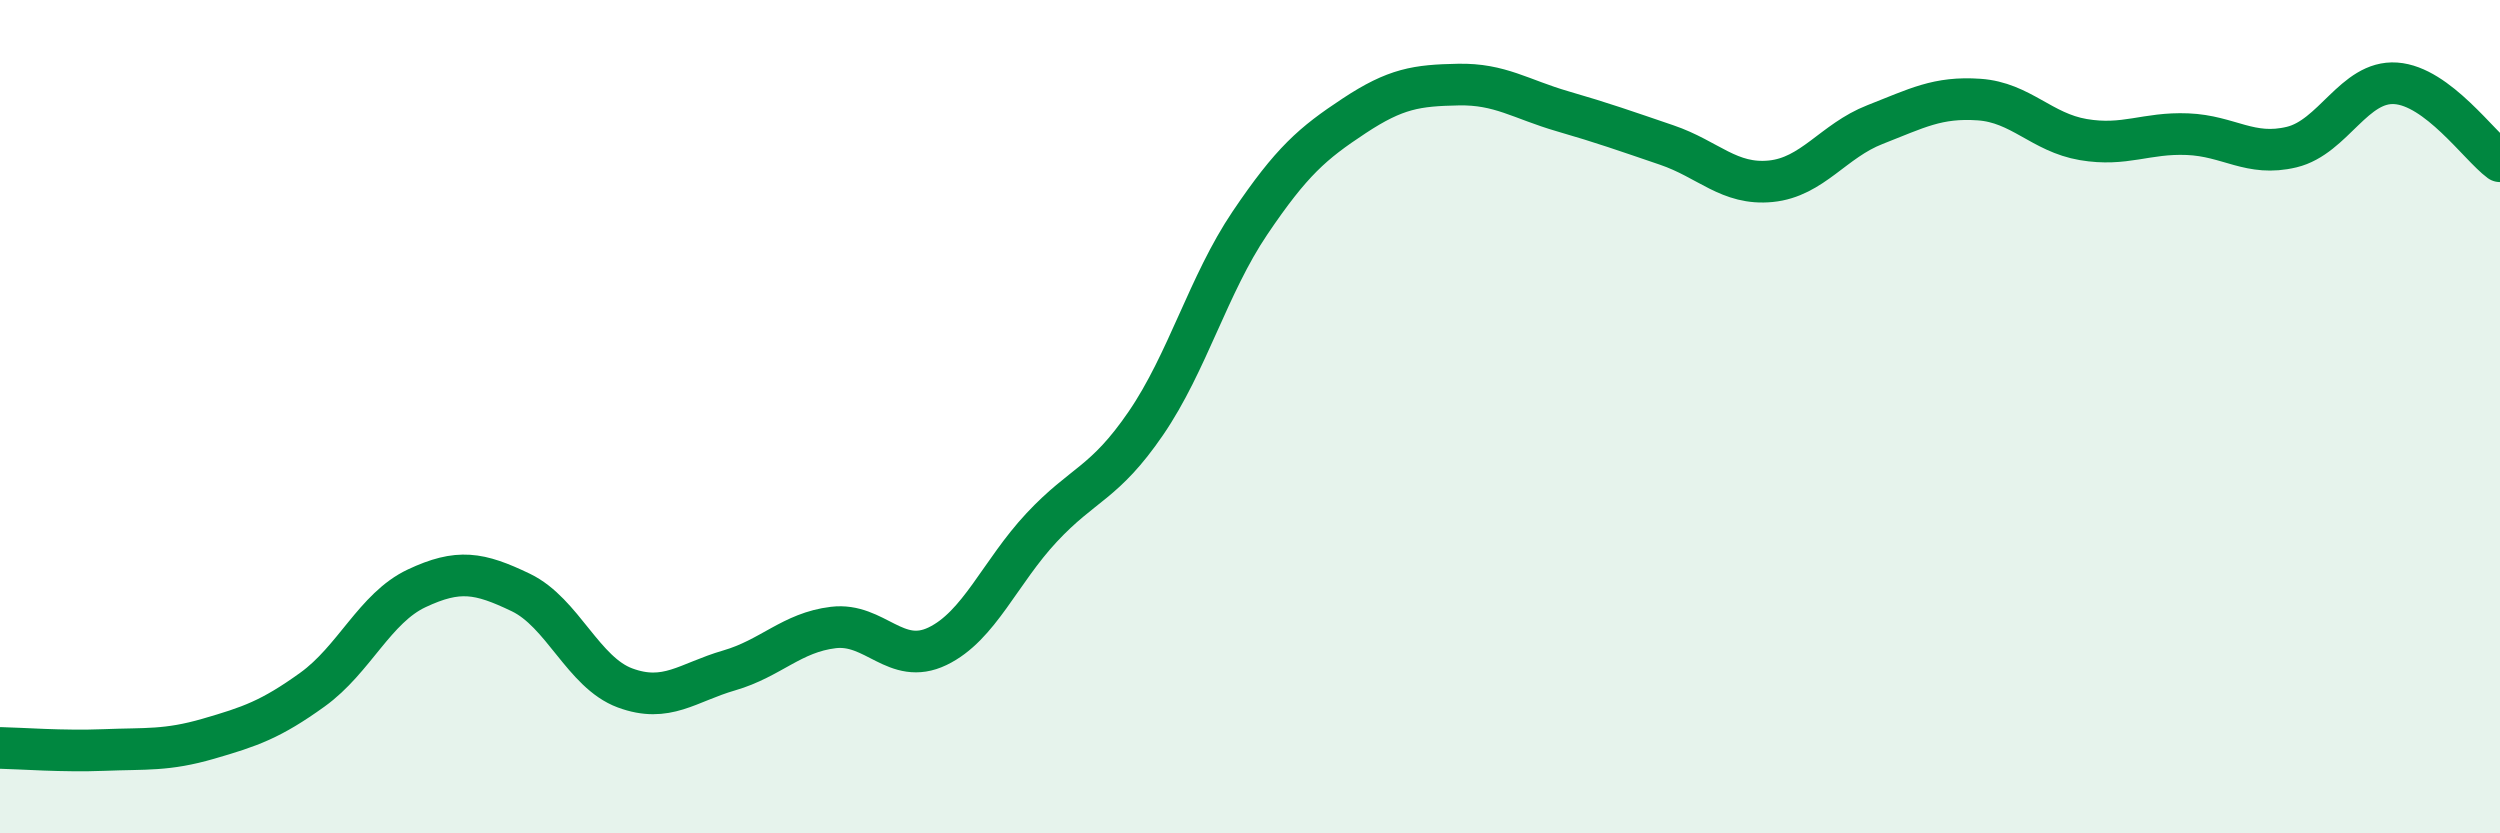
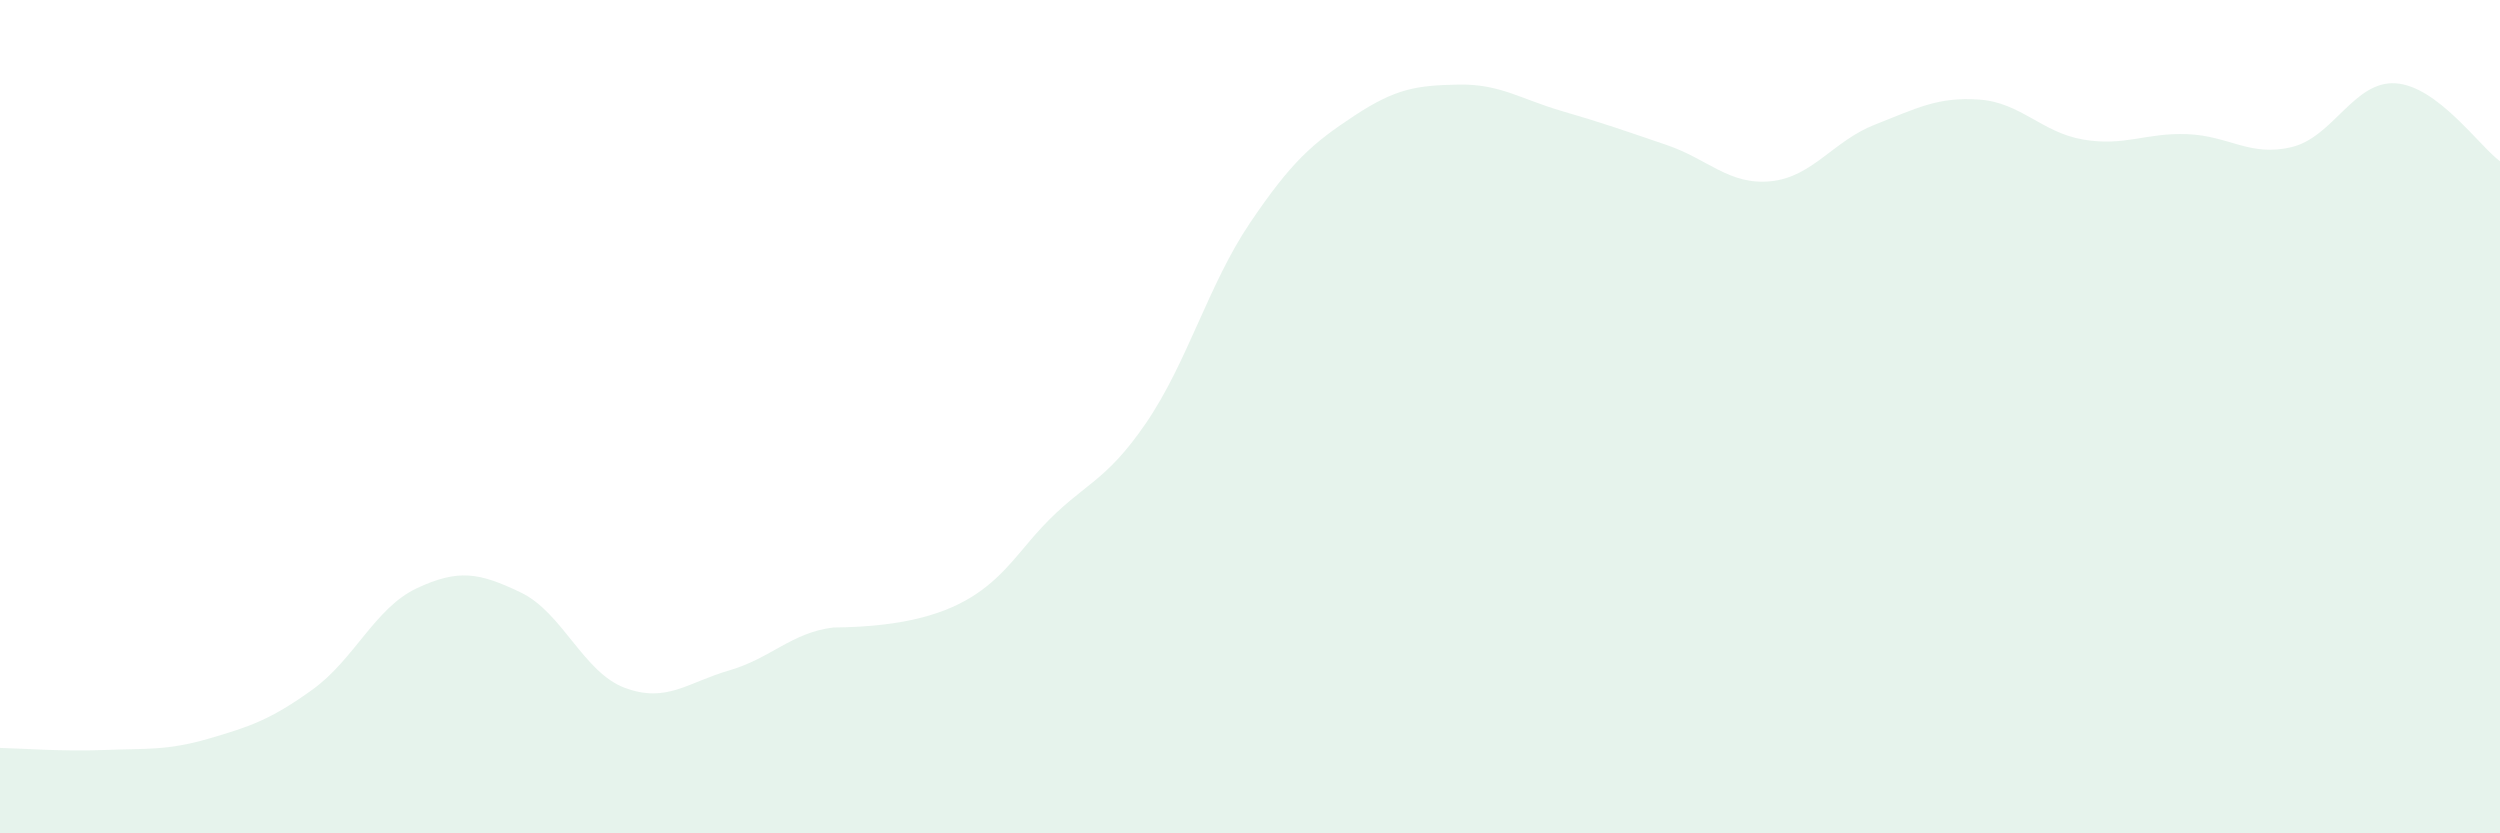
<svg xmlns="http://www.w3.org/2000/svg" width="60" height="20" viewBox="0 0 60 20">
-   <path d="M 0,17.95 C 0.5,17.96 1.5,18.04 2.5,18 C 3.5,17.96 4,18.02 5,17.73 C 6,17.44 6.5,17.27 7.5,16.55 C 8.5,15.83 9,14.59 10,14.12 C 11,13.65 11.5,13.74 12.5,14.22 C 13.5,14.7 14,16.14 15,16.51 C 16,16.88 16.5,16.38 17.5,16.09 C 18.5,15.8 19,15.18 20,15.06 C 21,14.94 21.5,15.99 22.5,15.51 C 23.5,15.03 24,13.73 25,12.66 C 26,11.59 26.5,11.62 27.5,10.16 C 28.5,8.7 29,6.83 30,5.35 C 31,3.87 31.5,3.44 32.5,2.78 C 33.5,2.12 34,2.05 35,2.03 C 36,2.01 36.5,2.38 37.5,2.67 C 38.5,2.96 39,3.14 40,3.48 C 41,3.82 41.5,4.45 42.5,4.35 C 43.5,4.25 44,3.38 45,2.99 C 46,2.6 46.5,2.32 47.5,2.39 C 48.5,2.46 49,3.18 50,3.35 C 51,3.52 51.5,3.18 52.5,3.22 C 53.5,3.26 54,3.77 55,3.53 C 56,3.29 56.5,1.93 57.5,2 C 58.5,2.07 59.5,3.5 60,3.87L60 20L0 20Z" fill="#008740" opacity="0.1" stroke-linecap="round" stroke-linejoin="round" />
-   <path d="M 0,17.95 C 0.5,17.96 1.5,18.04 2.5,18 C 3.5,17.96 4,18.02 5,17.73 C 6,17.44 6.5,17.27 7.5,16.55 C 8.5,15.83 9,14.59 10,14.12 C 11,13.65 11.5,13.74 12.5,14.22 C 13.5,14.7 14,16.14 15,16.51 C 16,16.88 16.5,16.38 17.5,16.09 C 18.5,15.8 19,15.18 20,15.06 C 21,14.94 21.5,15.99 22.5,15.51 C 23.5,15.03 24,13.73 25,12.66 C 26,11.59 26.5,11.62 27.5,10.16 C 28.5,8.7 29,6.83 30,5.35 C 31,3.87 31.5,3.44 32.5,2.78 C 33.5,2.12 34,2.05 35,2.03 C 36,2.01 36.5,2.38 37.5,2.67 C 38.5,2.96 39,3.14 40,3.48 C 41,3.82 41.5,4.45 42.5,4.35 C 43.5,4.25 44,3.38 45,2.99 C 46,2.6 46.5,2.32 47.5,2.39 C 48.5,2.46 49,3.18 50,3.35 C 51,3.52 51.5,3.18 52.5,3.22 C 53.5,3.26 54,3.77 55,3.53 C 56,3.29 56.5,1.93 57.5,2 C 58.5,2.07 59.5,3.5 60,3.87" stroke="#008740" stroke-width="1" fill="none" stroke-linecap="round" stroke-linejoin="round" />
+   <path d="M 0,17.95 C 0.5,17.96 1.5,18.04 2.5,18 C 3.5,17.96 4,18.02 5,17.73 C 6,17.44 6.5,17.27 7.5,16.55 C 8.5,15.83 9,14.59 10,14.12 C 11,13.65 11.5,13.74 12.5,14.22 C 13.5,14.7 14,16.14 15,16.51 C 16,16.88 16.5,16.38 17.5,16.09 C 18.5,15.8 19,15.18 20,15.06 C 23.5,15.03 24,13.73 25,12.66 C 26,11.59 26.5,11.62 27.5,10.16 C 28.5,8.7 29,6.83 30,5.35 C 31,3.87 31.5,3.44 32.5,2.78 C 33.5,2.12 34,2.05 35,2.03 C 36,2.01 36.5,2.38 37.5,2.67 C 38.5,2.96 39,3.14 40,3.48 C 41,3.82 41.5,4.45 42.5,4.35 C 43.5,4.25 44,3.38 45,2.99 C 46,2.6 46.5,2.32 47.5,2.39 C 48.5,2.46 49,3.18 50,3.35 C 51,3.52 51.5,3.18 52.5,3.22 C 53.5,3.26 54,3.77 55,3.53 C 56,3.29 56.5,1.93 57.5,2 C 58.5,2.07 59.5,3.5 60,3.87L60 20L0 20Z" fill="#008740" opacity="0.1" stroke-linecap="round" stroke-linejoin="round" />
</svg>